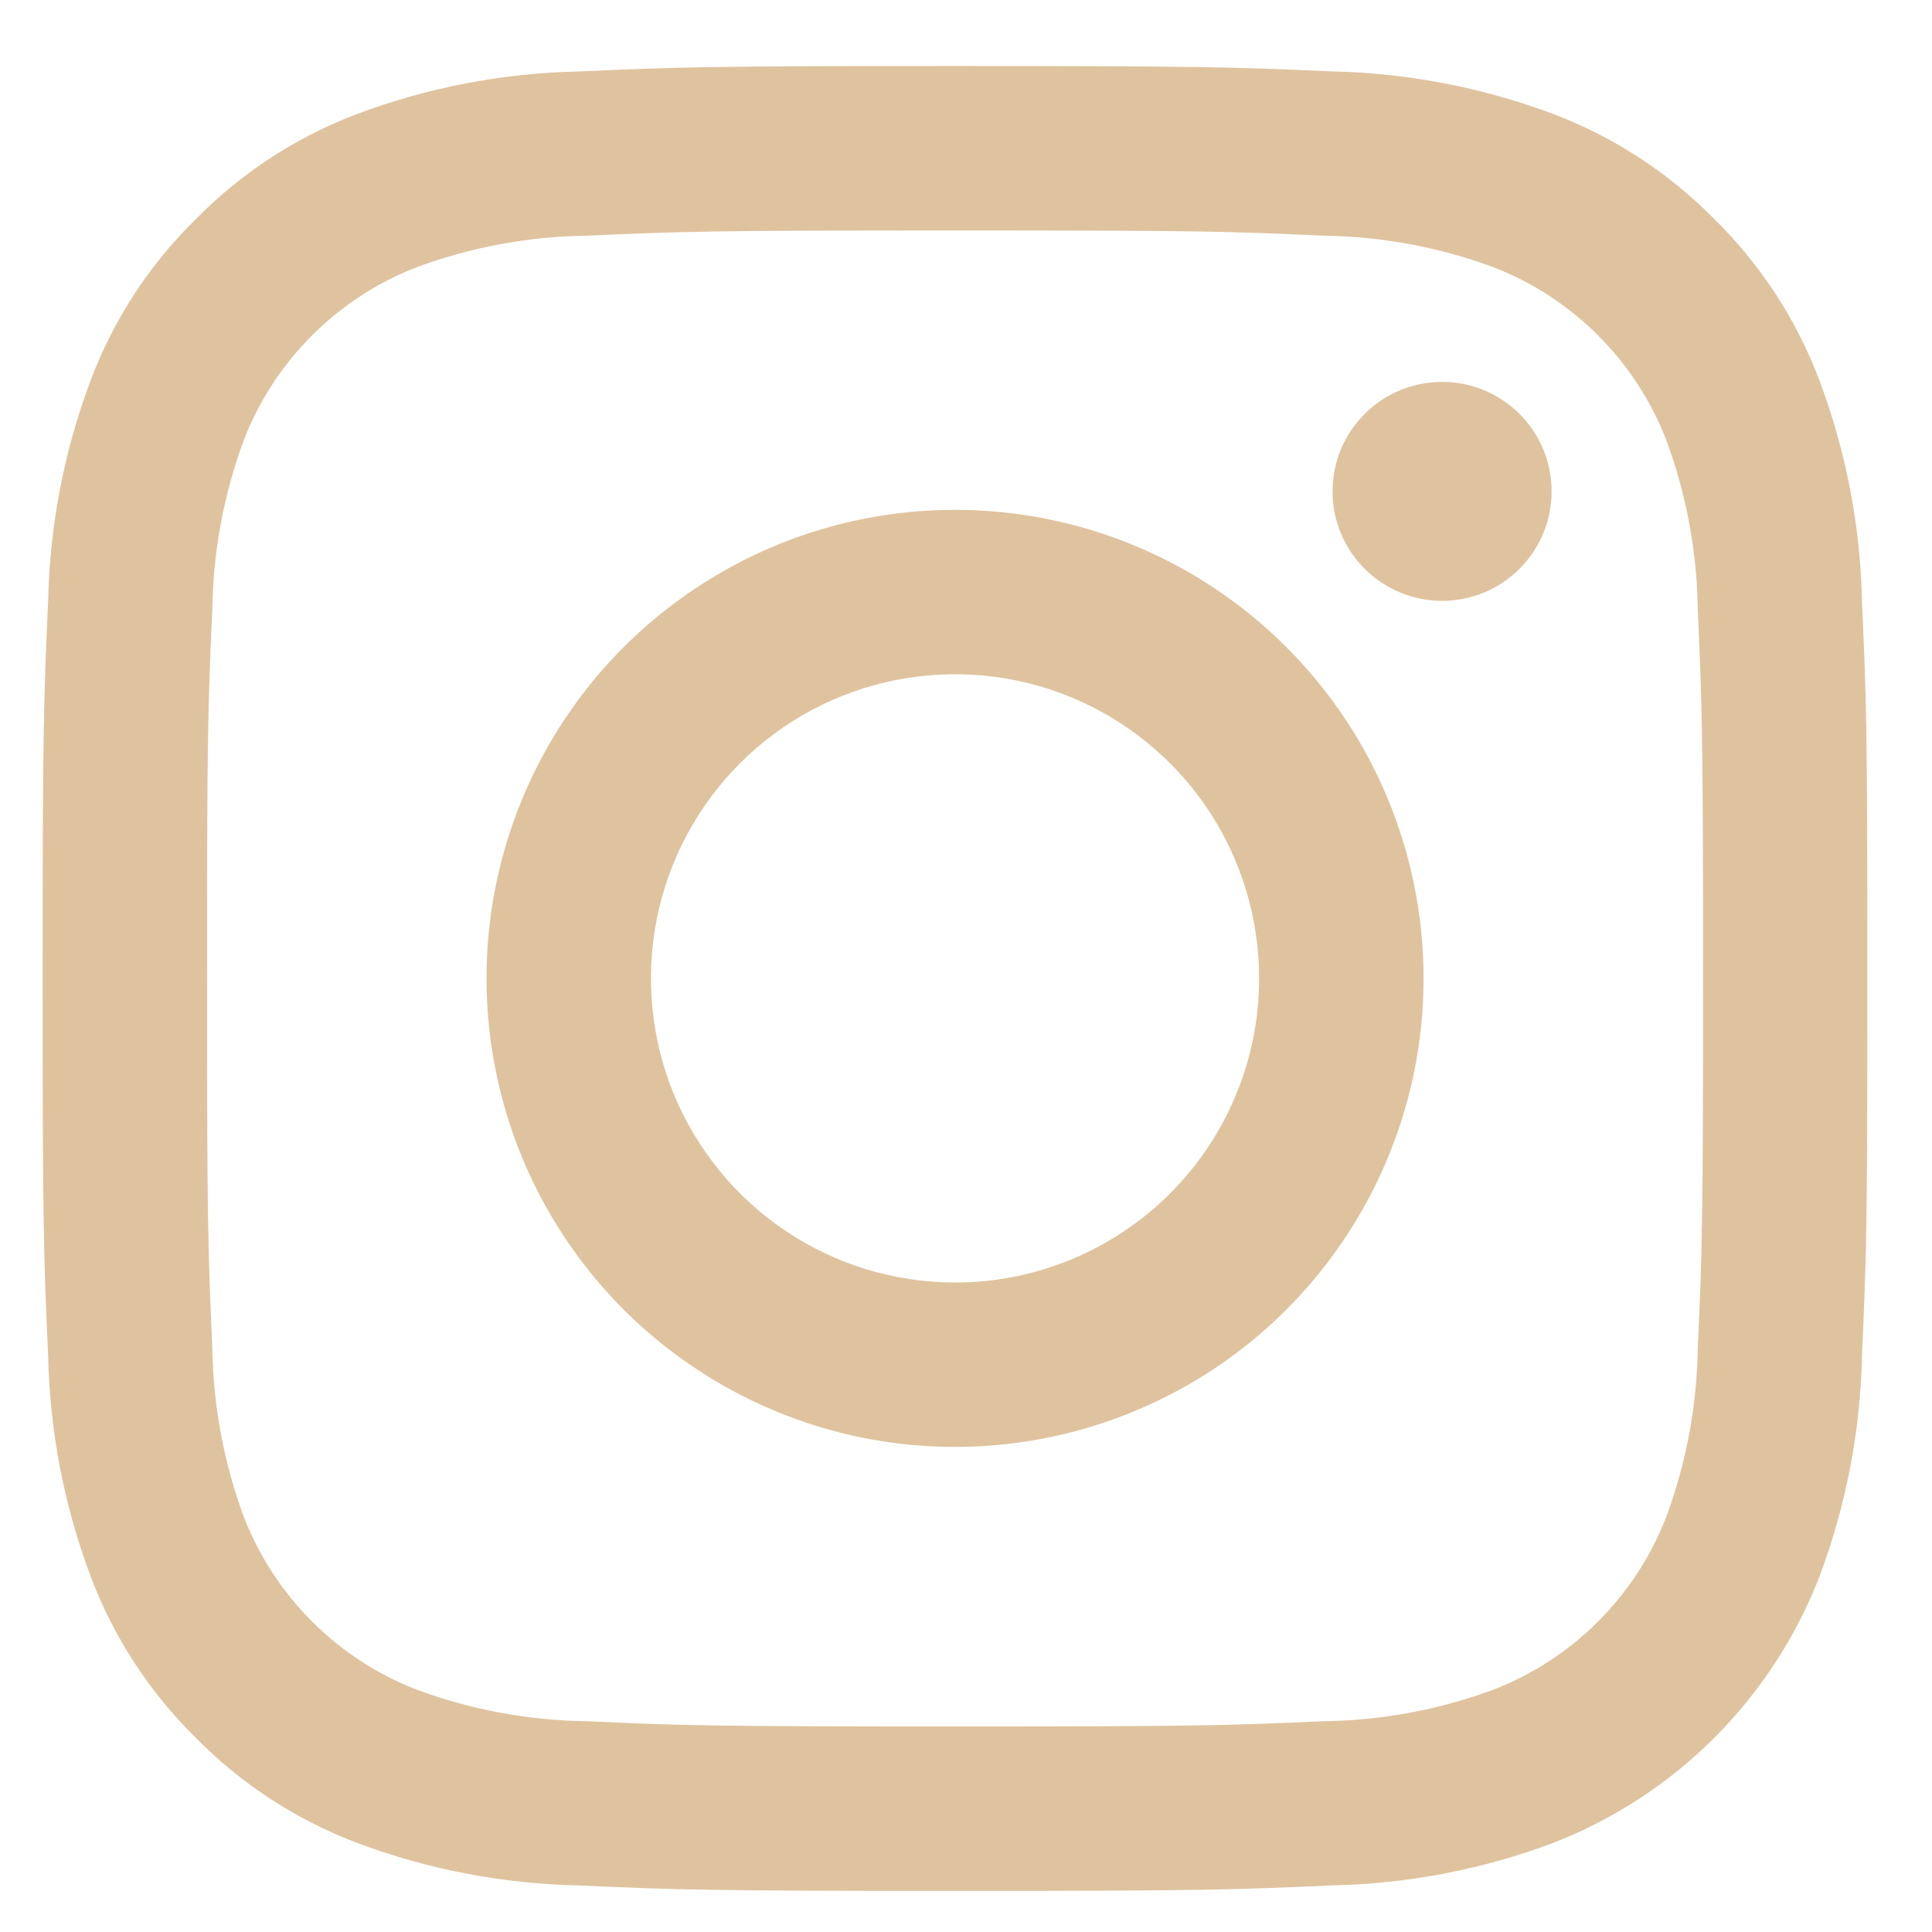
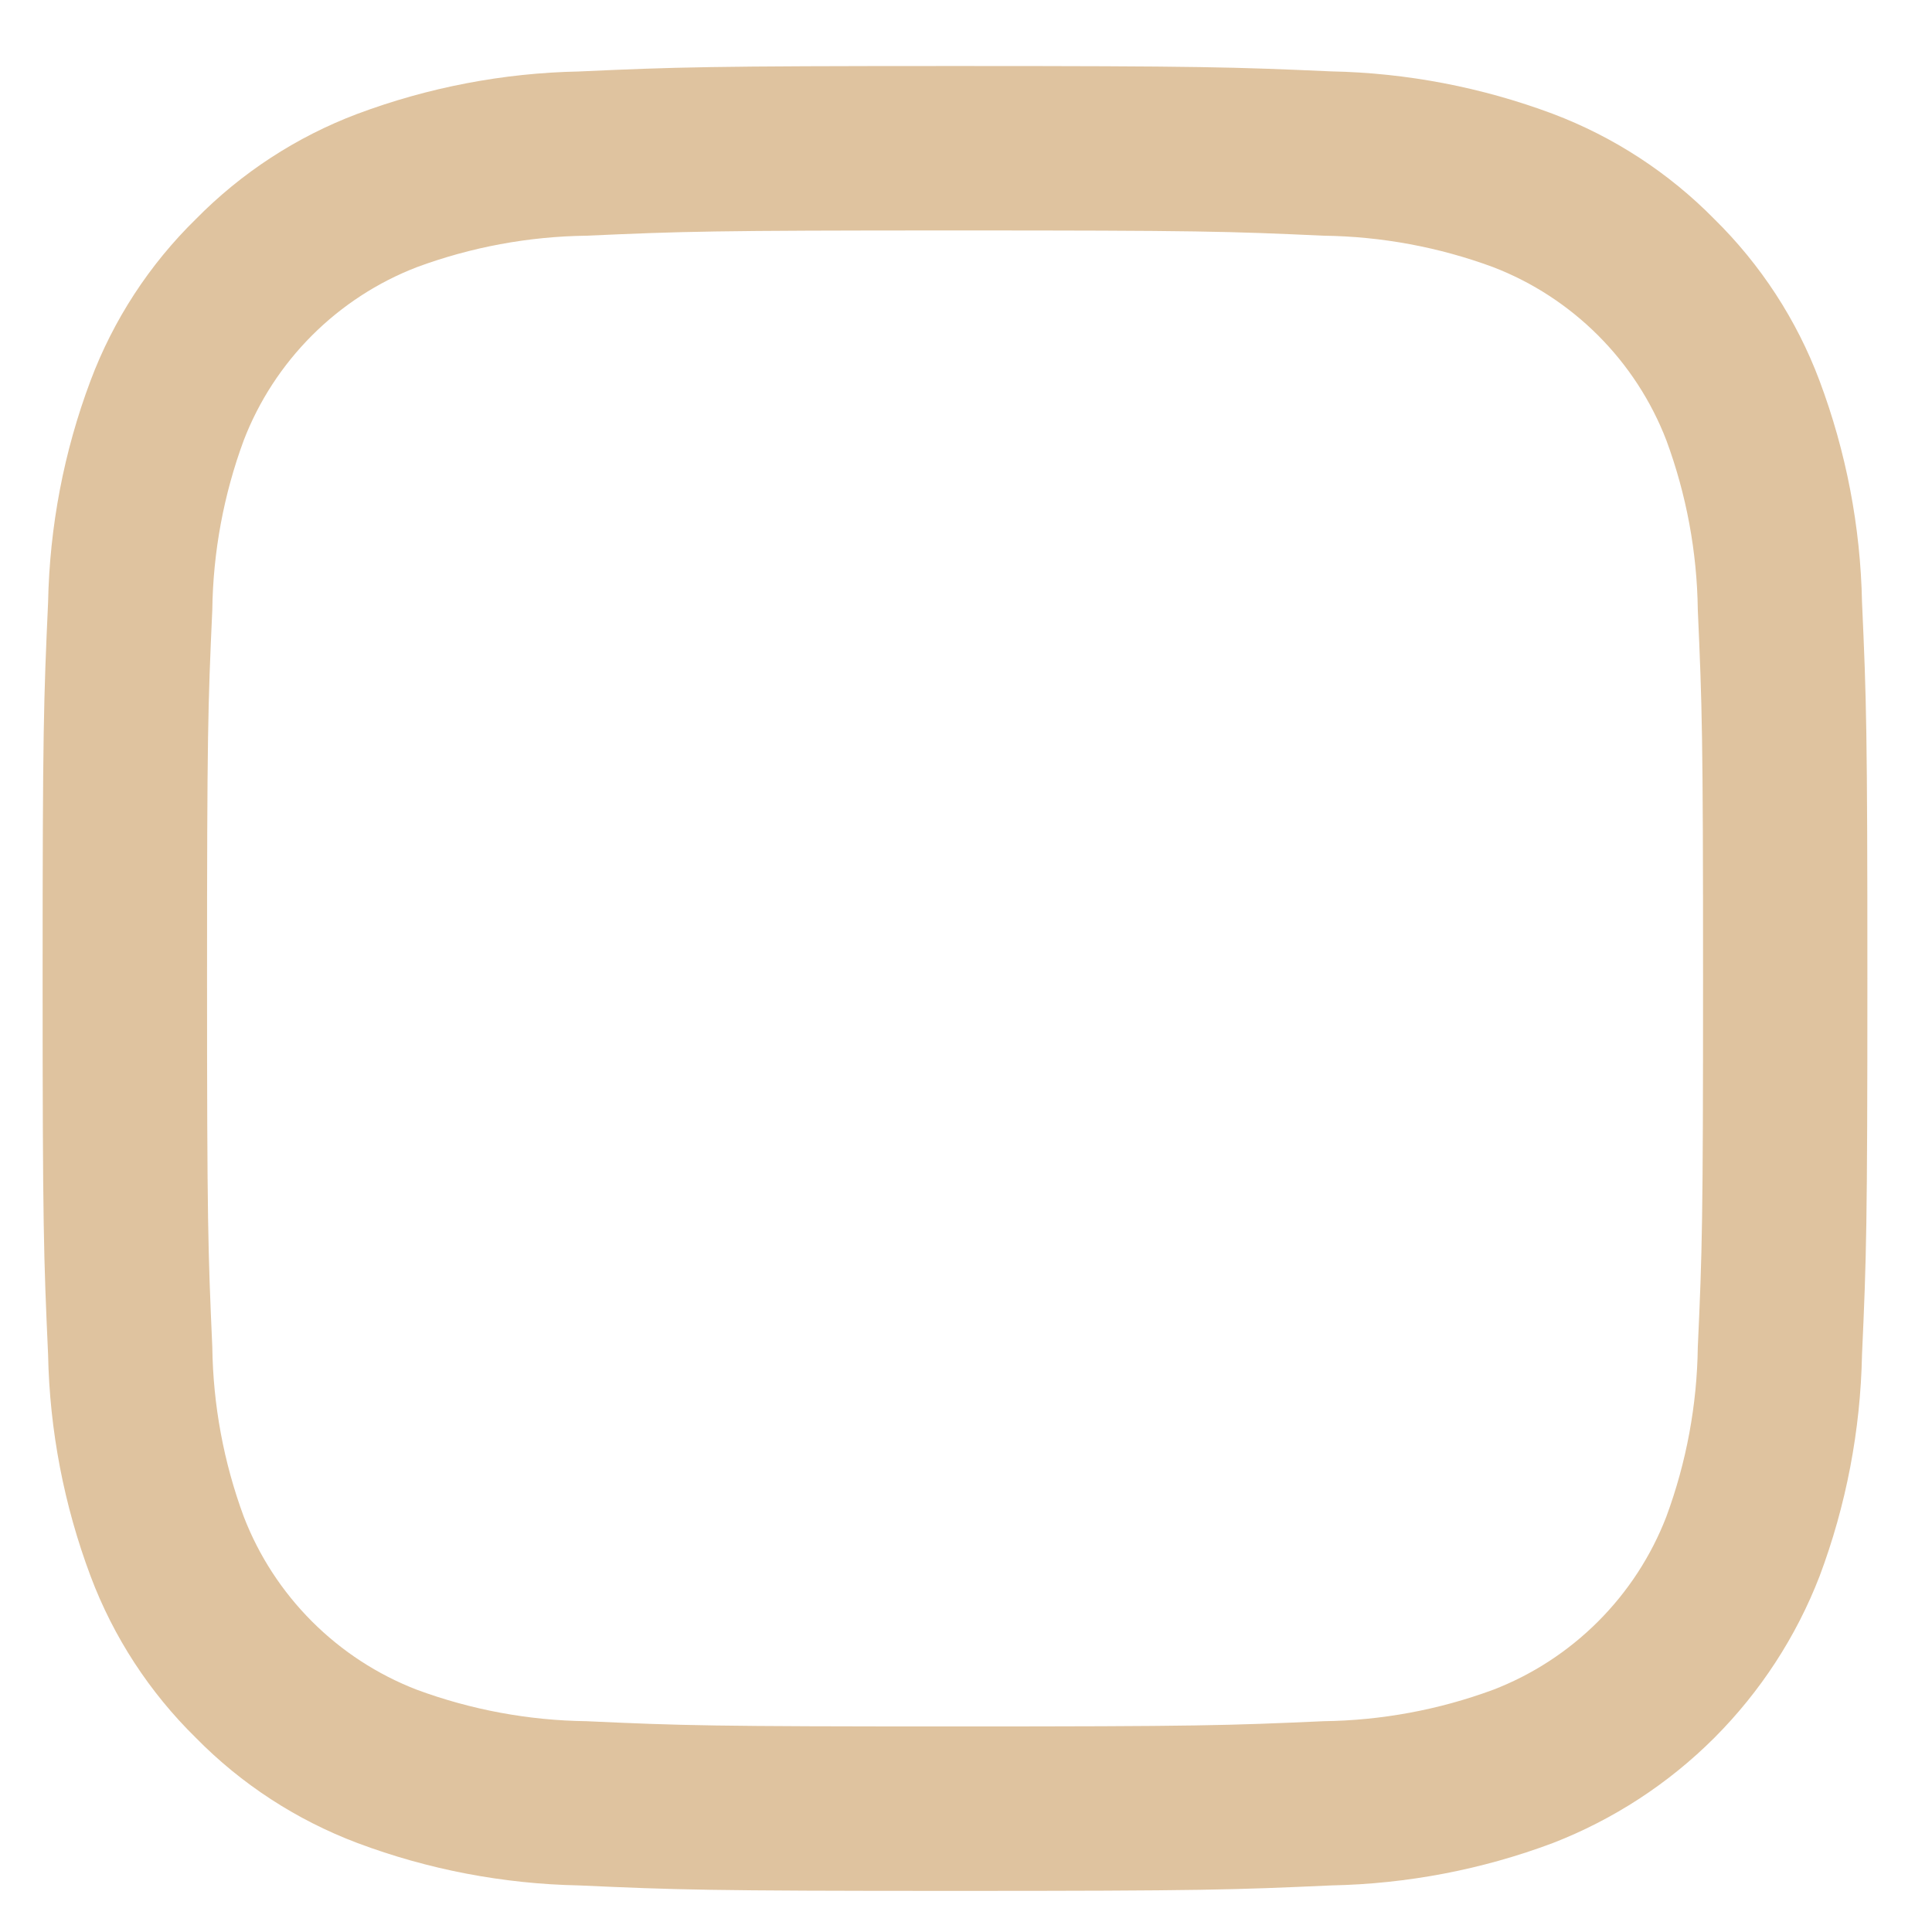
<svg xmlns="http://www.w3.org/2000/svg" width="18" height="18" viewBox="0 0 18 18" fill="none">
  <path d="M8.898 2.147C11.168 2.147 11.436 2.155 12.333 2.196C12.872 2.203 13.406 2.302 13.912 2.489C14.278 2.63 14.611 2.847 14.889 3.125C15.167 3.403 15.384 3.736 15.525 4.102C15.712 4.608 15.811 5.142 15.818 5.681C15.858 6.578 15.867 6.847 15.867 9.116C15.867 11.386 15.859 11.655 15.818 12.551C15.811 13.09 15.712 13.624 15.525 14.13C15.384 14.496 15.167 14.829 14.889 15.107C14.611 15.385 14.278 15.602 13.912 15.743C13.406 15.93 12.872 16.029 12.333 16.036C11.437 16.076 11.168 16.085 8.898 16.085C6.628 16.085 6.359 16.077 5.463 16.036C4.924 16.029 4.39 15.93 3.884 15.743C3.518 15.602 3.185 15.385 2.907 15.107C2.629 14.829 2.412 14.496 2.271 14.13C2.084 13.624 1.985 13.09 1.978 12.551C1.938 11.655 1.929 11.386 1.929 9.116C1.929 6.847 1.937 6.578 1.978 5.681C1.985 5.142 2.084 4.608 2.271 4.102C2.412 3.736 2.629 3.403 2.907 3.125C3.185 2.847 3.518 2.63 3.884 2.489C4.39 2.302 4.924 2.203 5.463 2.196C6.36 2.156 6.628 2.147 8.898 2.147ZM8.898 0.615C6.591 0.615 6.3 0.625 5.393 0.666C4.688 0.68 3.99 0.814 3.329 1.061C2.762 1.275 2.249 1.61 1.824 2.042C1.391 2.466 1.056 2.98 0.843 3.548C0.595 4.208 0.462 4.906 0.448 5.612C0.407 6.518 0.397 6.808 0.397 9.116C0.397 11.423 0.407 11.714 0.448 12.62C0.462 13.326 0.596 14.024 0.844 14.685C1.057 15.252 1.392 15.766 1.824 16.19C2.249 16.623 2.763 16.957 3.33 17.171C3.991 17.419 4.689 17.552 5.394 17.566C6.301 17.607 6.59 17.617 8.899 17.617C11.207 17.617 11.497 17.607 12.403 17.566C13.109 17.552 13.807 17.419 14.468 17.171C15.032 16.952 15.545 16.618 15.973 16.19C16.401 15.761 16.735 15.249 16.953 14.684C17.201 14.023 17.334 13.325 17.348 12.62C17.389 11.714 17.398 11.423 17.398 9.116C17.398 6.808 17.389 6.518 17.348 5.611C17.334 4.906 17.2 4.208 16.952 3.547C16.739 2.979 16.404 2.466 15.972 2.041C15.547 1.609 15.033 1.274 14.466 1.06C13.805 0.813 13.107 0.679 12.402 0.665C11.496 0.625 11.205 0.615 8.898 0.615Z" fill="#DFC39F" />
-   <path d="M8.898 4.75C8.035 4.75 7.191 5.006 6.473 5.486C5.755 5.965 5.195 6.647 4.865 7.445C4.535 8.242 4.448 9.12 4.617 9.967C4.785 10.814 5.201 11.591 5.811 12.202C6.422 12.812 7.2 13.228 8.046 13.397C8.893 13.565 9.771 13.479 10.568 13.148C11.366 12.818 12.048 12.258 12.527 11.54C13.007 10.822 13.263 9.979 13.263 9.115C13.263 7.957 12.803 6.847 11.985 6.029C11.166 5.21 10.056 4.75 8.898 4.75ZM8.898 11.949C8.338 11.949 7.79 11.783 7.324 11.471C6.858 11.16 6.495 10.717 6.28 10.2C6.066 9.682 6.01 9.112 6.119 8.562C6.228 8.013 6.498 7.508 6.894 7.112C7.291 6.715 7.795 6.445 8.345 6.336C8.895 6.227 9.465 6.283 9.982 6.497C10.5 6.712 10.943 7.075 11.254 7.541C11.565 8.007 11.731 8.555 11.731 9.115C11.731 9.867 11.433 10.587 10.902 11.119C10.37 11.65 9.649 11.949 8.898 11.949Z" fill="#DFC39F" />
-   <path d="M13.436 5.598C13.999 5.598 14.456 5.141 14.456 4.578C14.456 4.014 13.999 3.558 13.436 3.558C12.872 3.558 12.415 4.014 12.415 4.578C12.415 5.141 12.872 5.598 13.436 5.598Z" fill="#DFC39F" />
</svg>